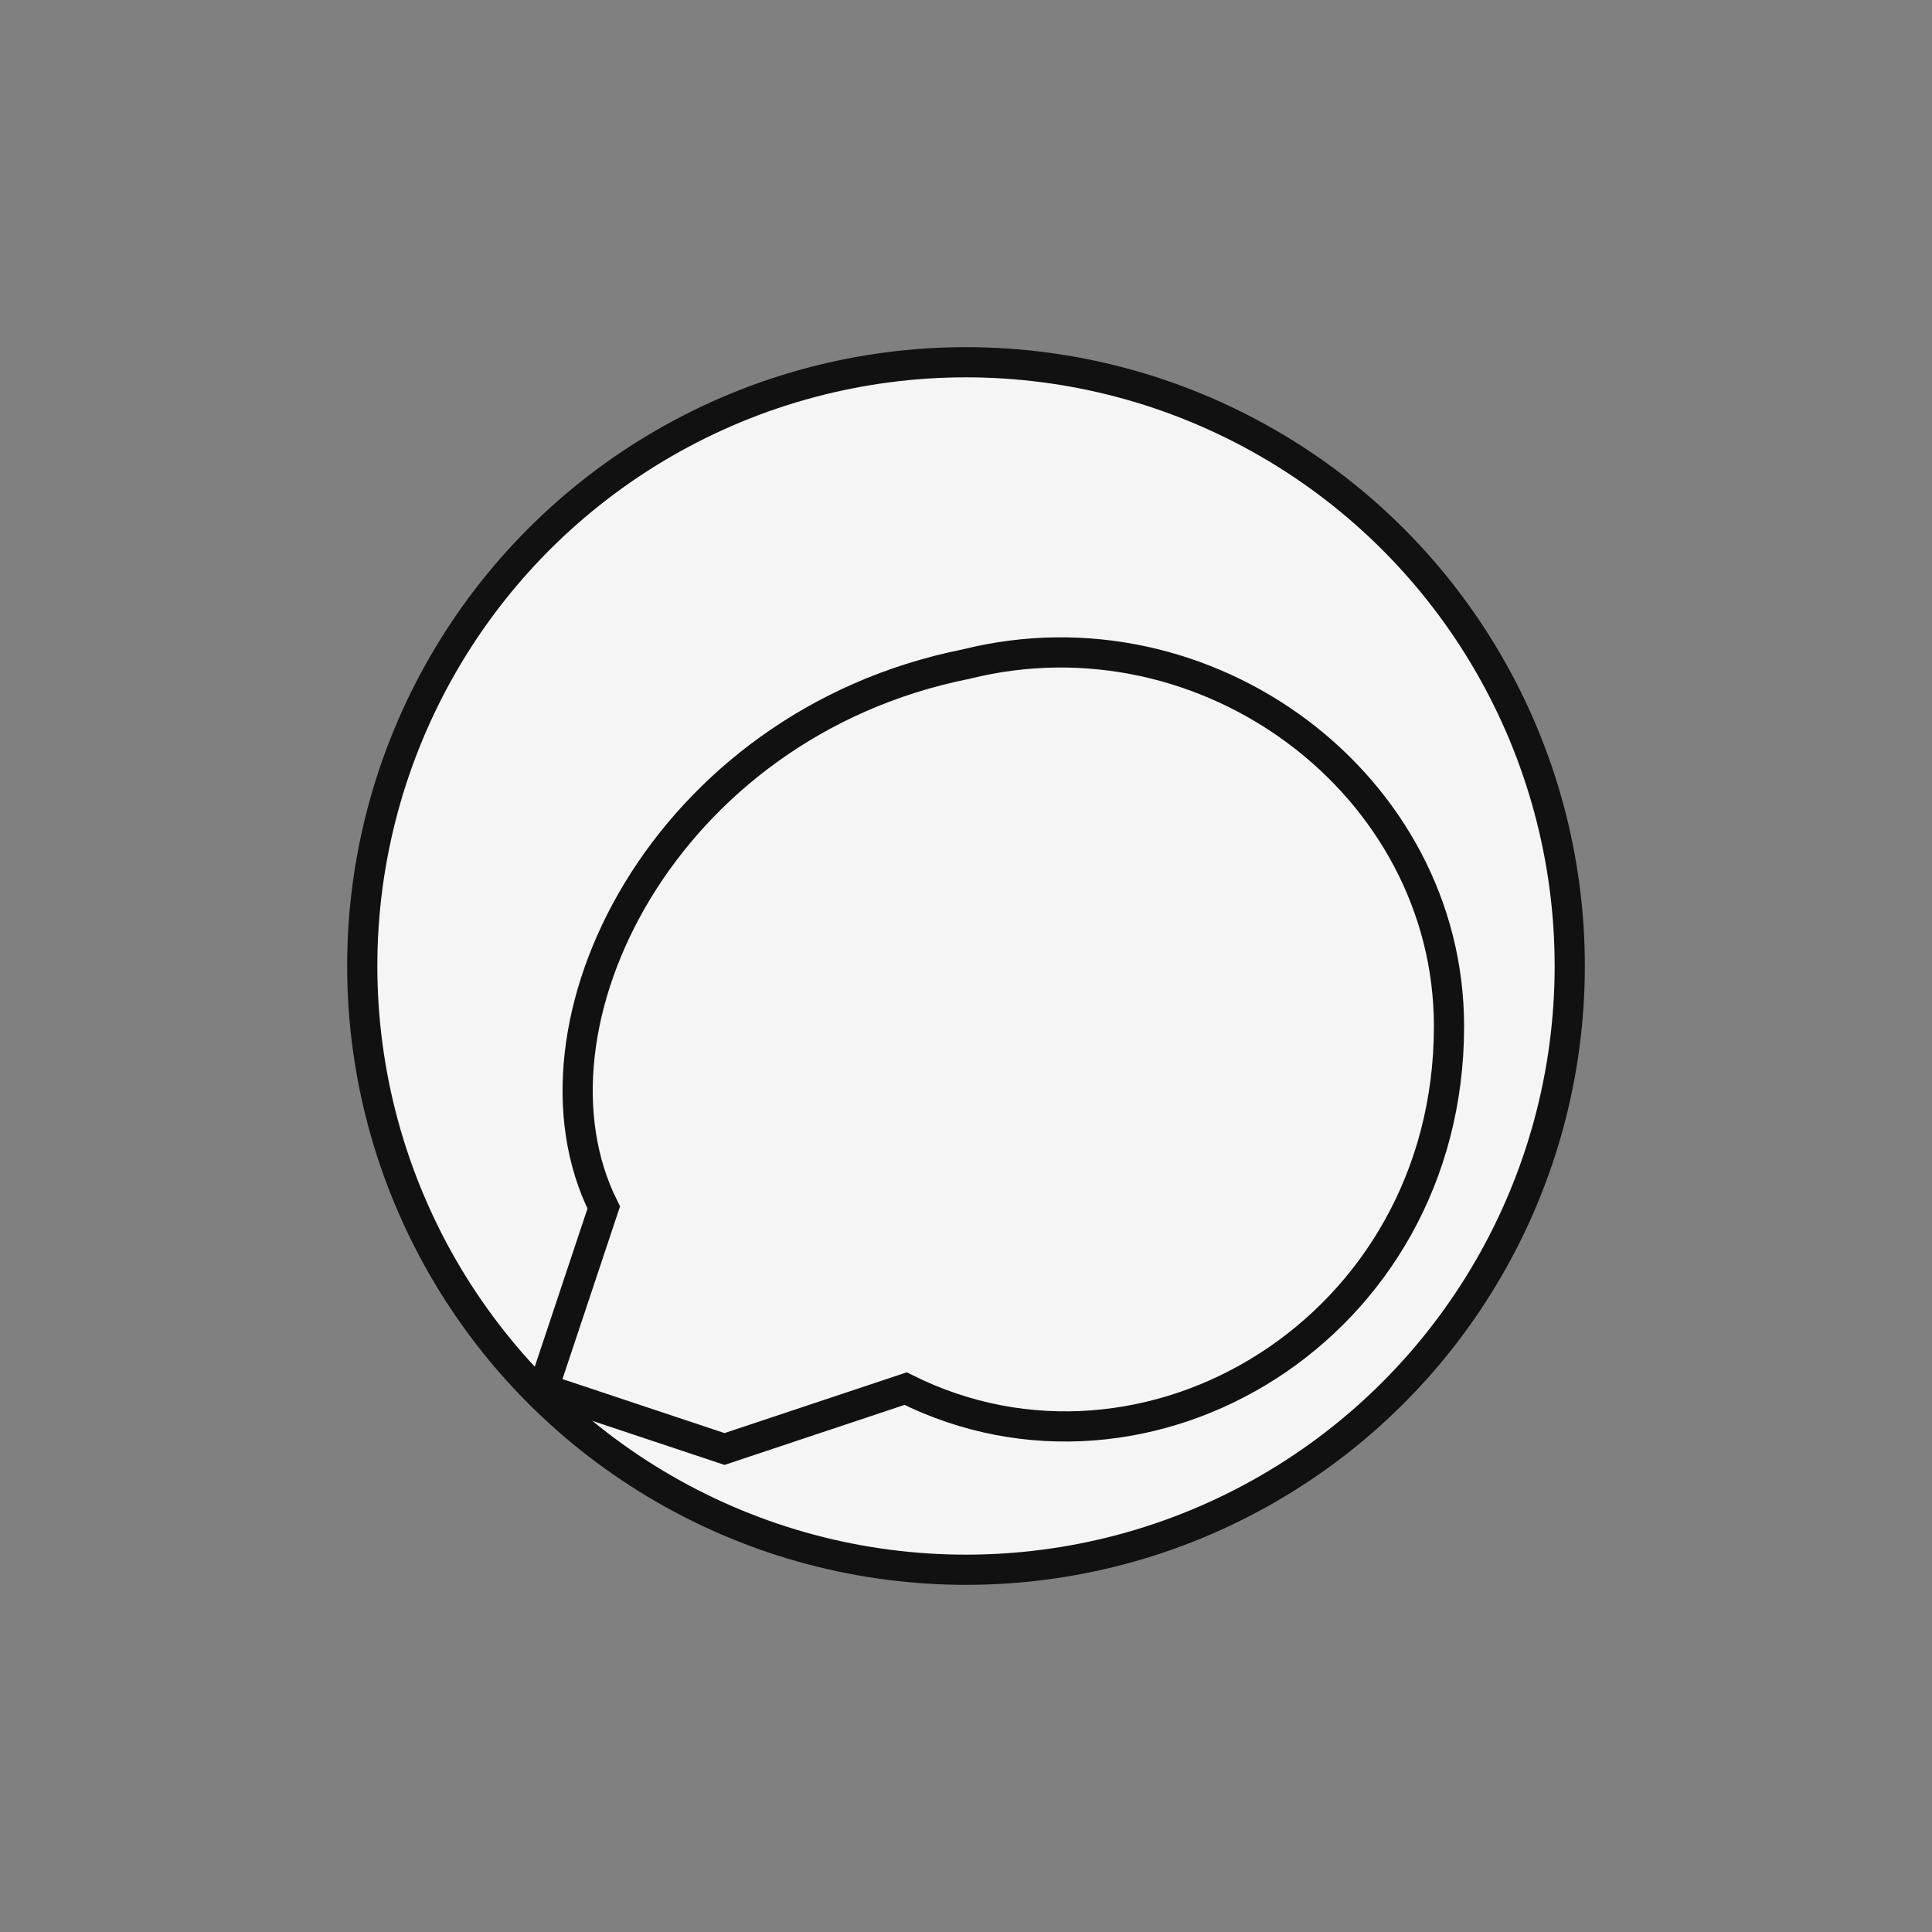
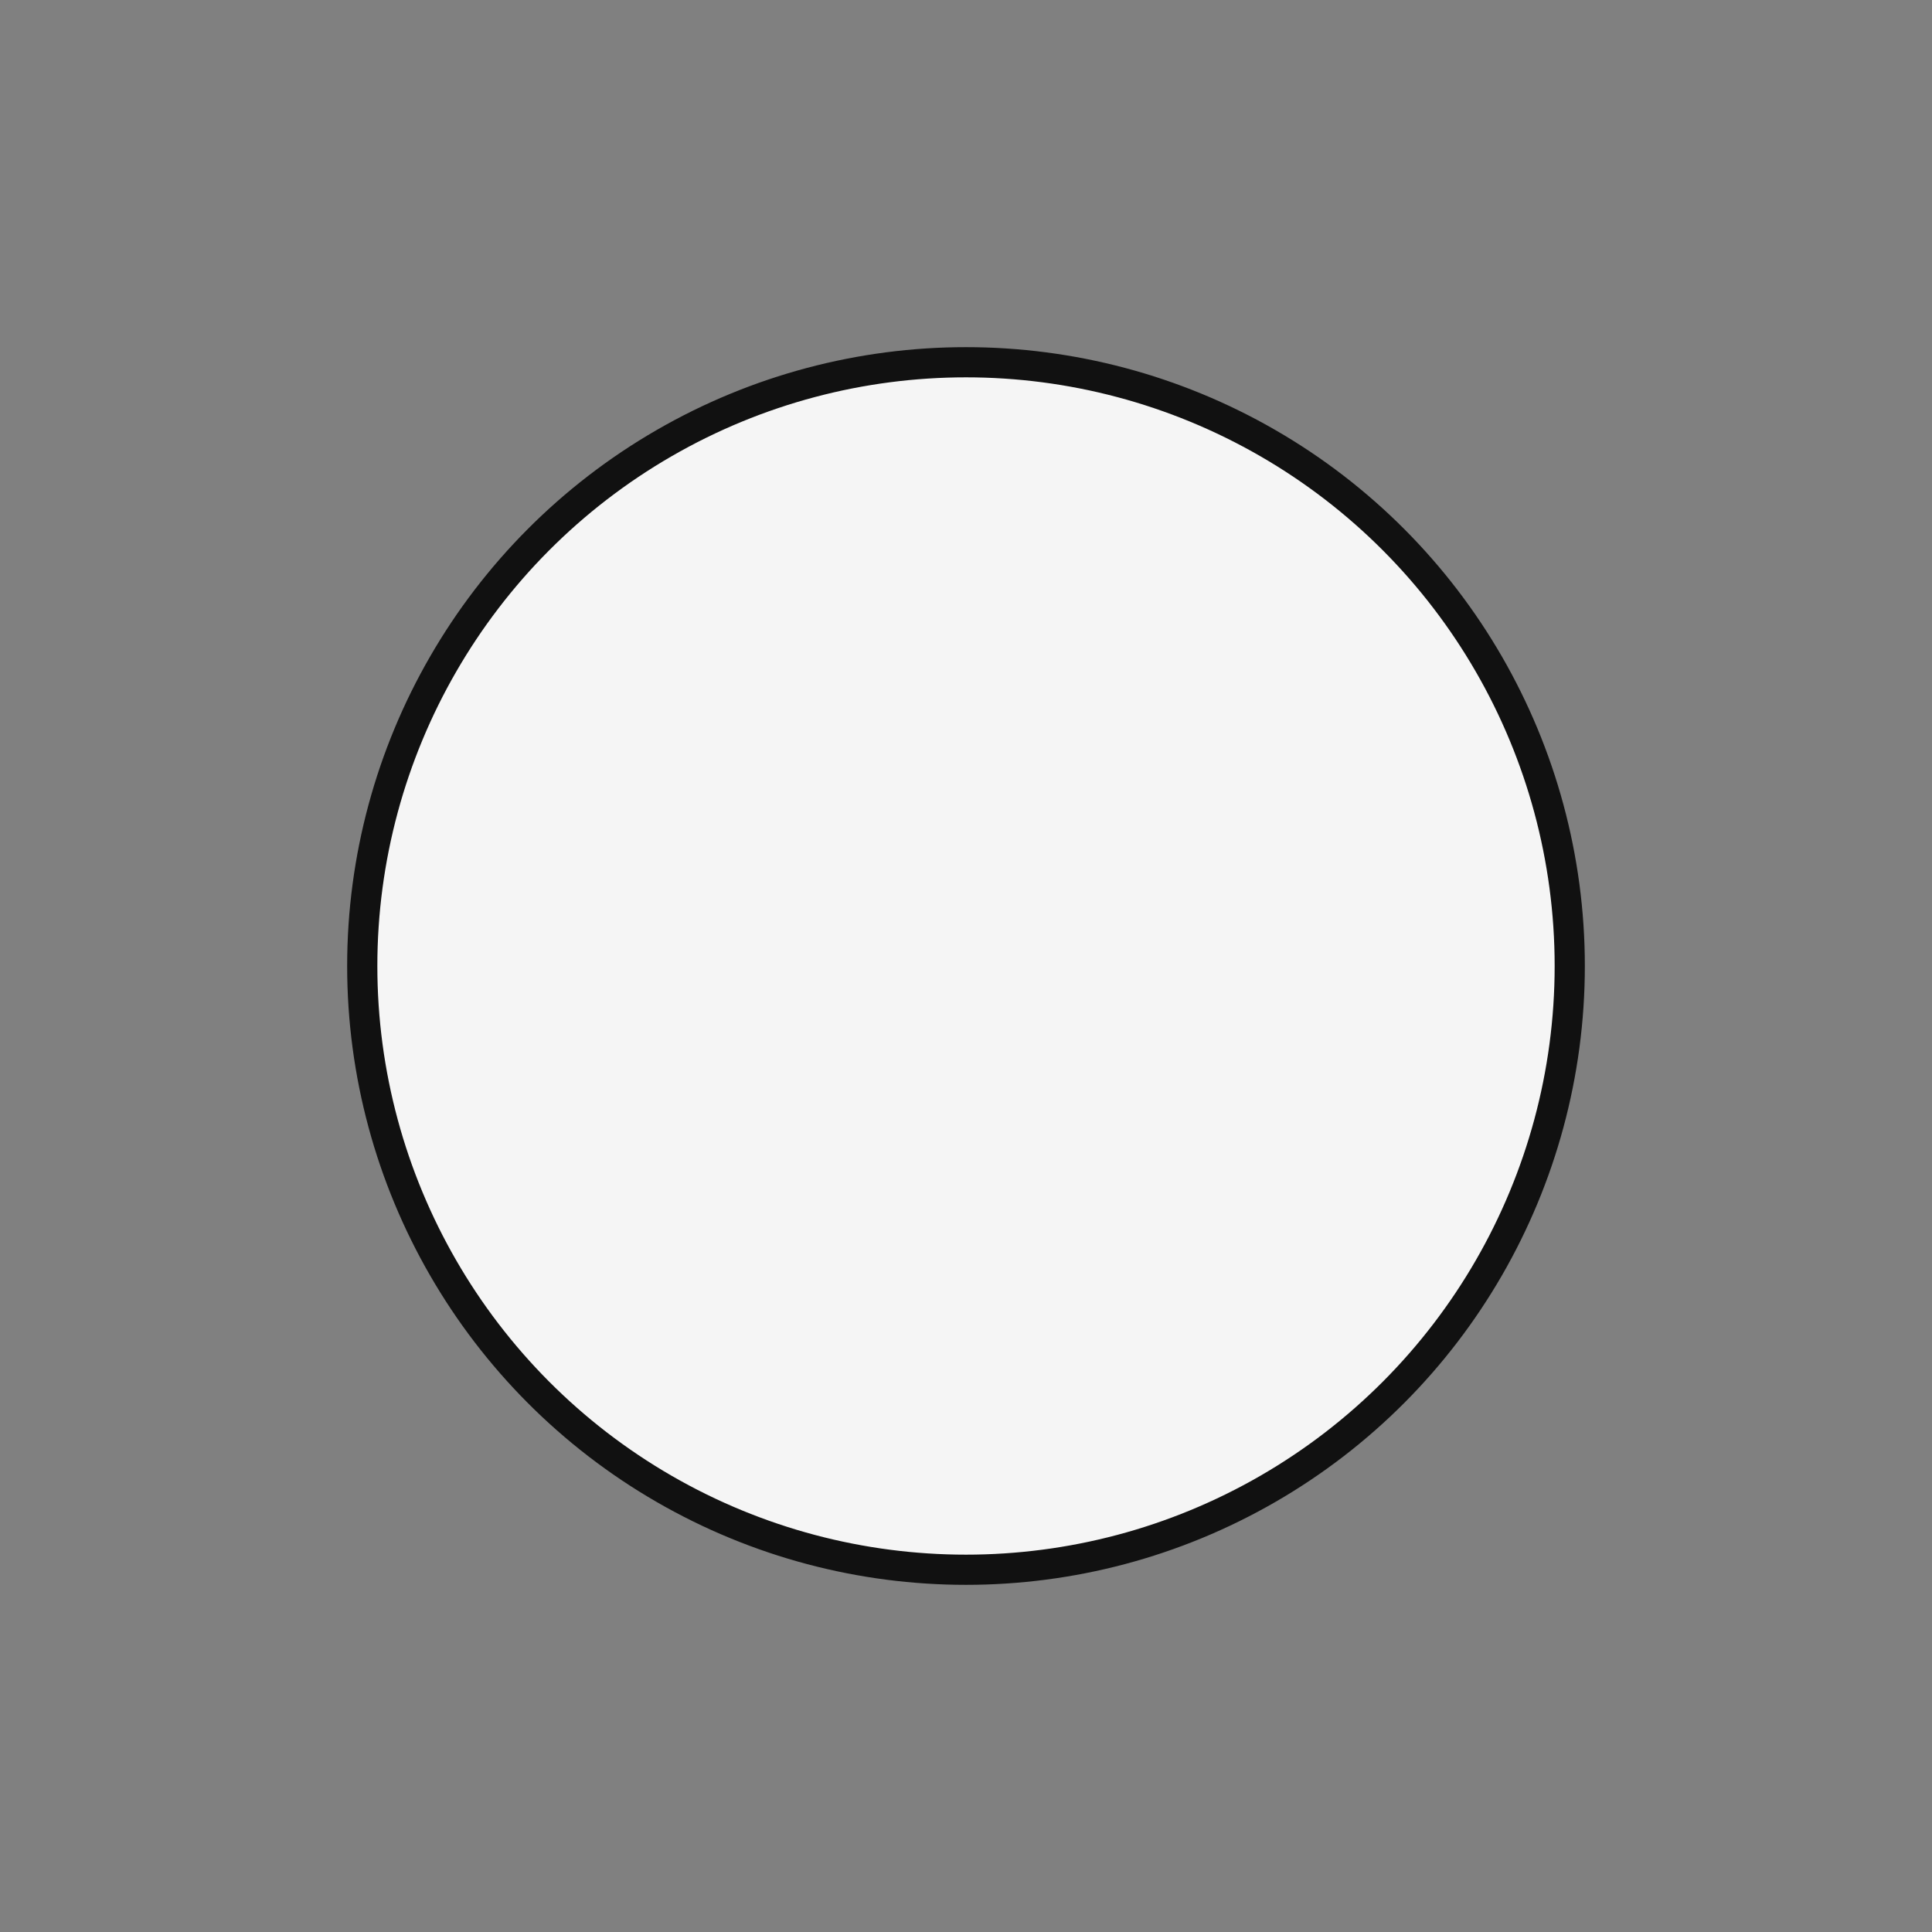
<svg xmlns="http://www.w3.org/2000/svg" viewBox="0 0 64 64">
  <rect x="0" y="0" width="64" height="64" fill="#808080" stroke="none" />
  <circle cx="32" cy="32" r="20" fill="#f5f5f5" stroke="#111" />
-   <path d="M18 46l2-6c-3-6 2-16 12-18 8-2 16 4 16 12 0 10-10 16-18 12l-6 2z" fill="none" stroke="#111" />
</svg>